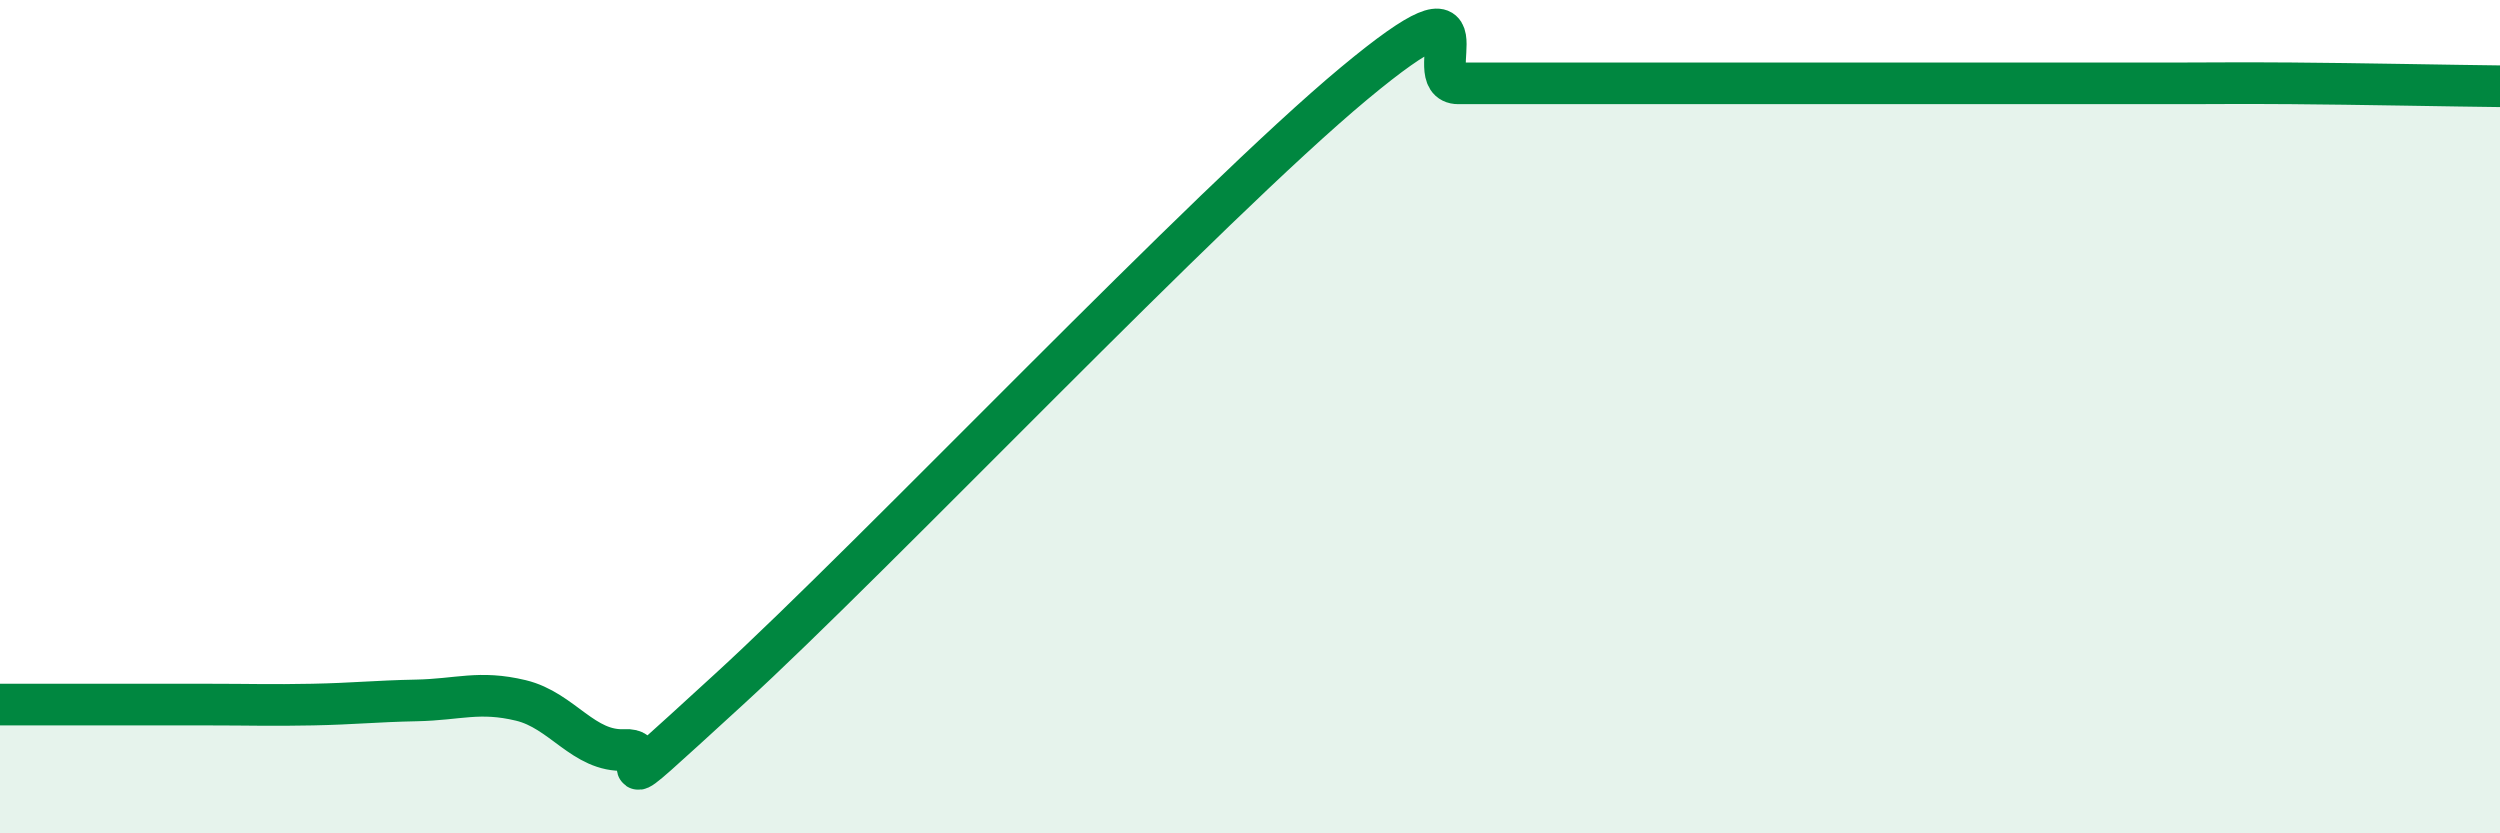
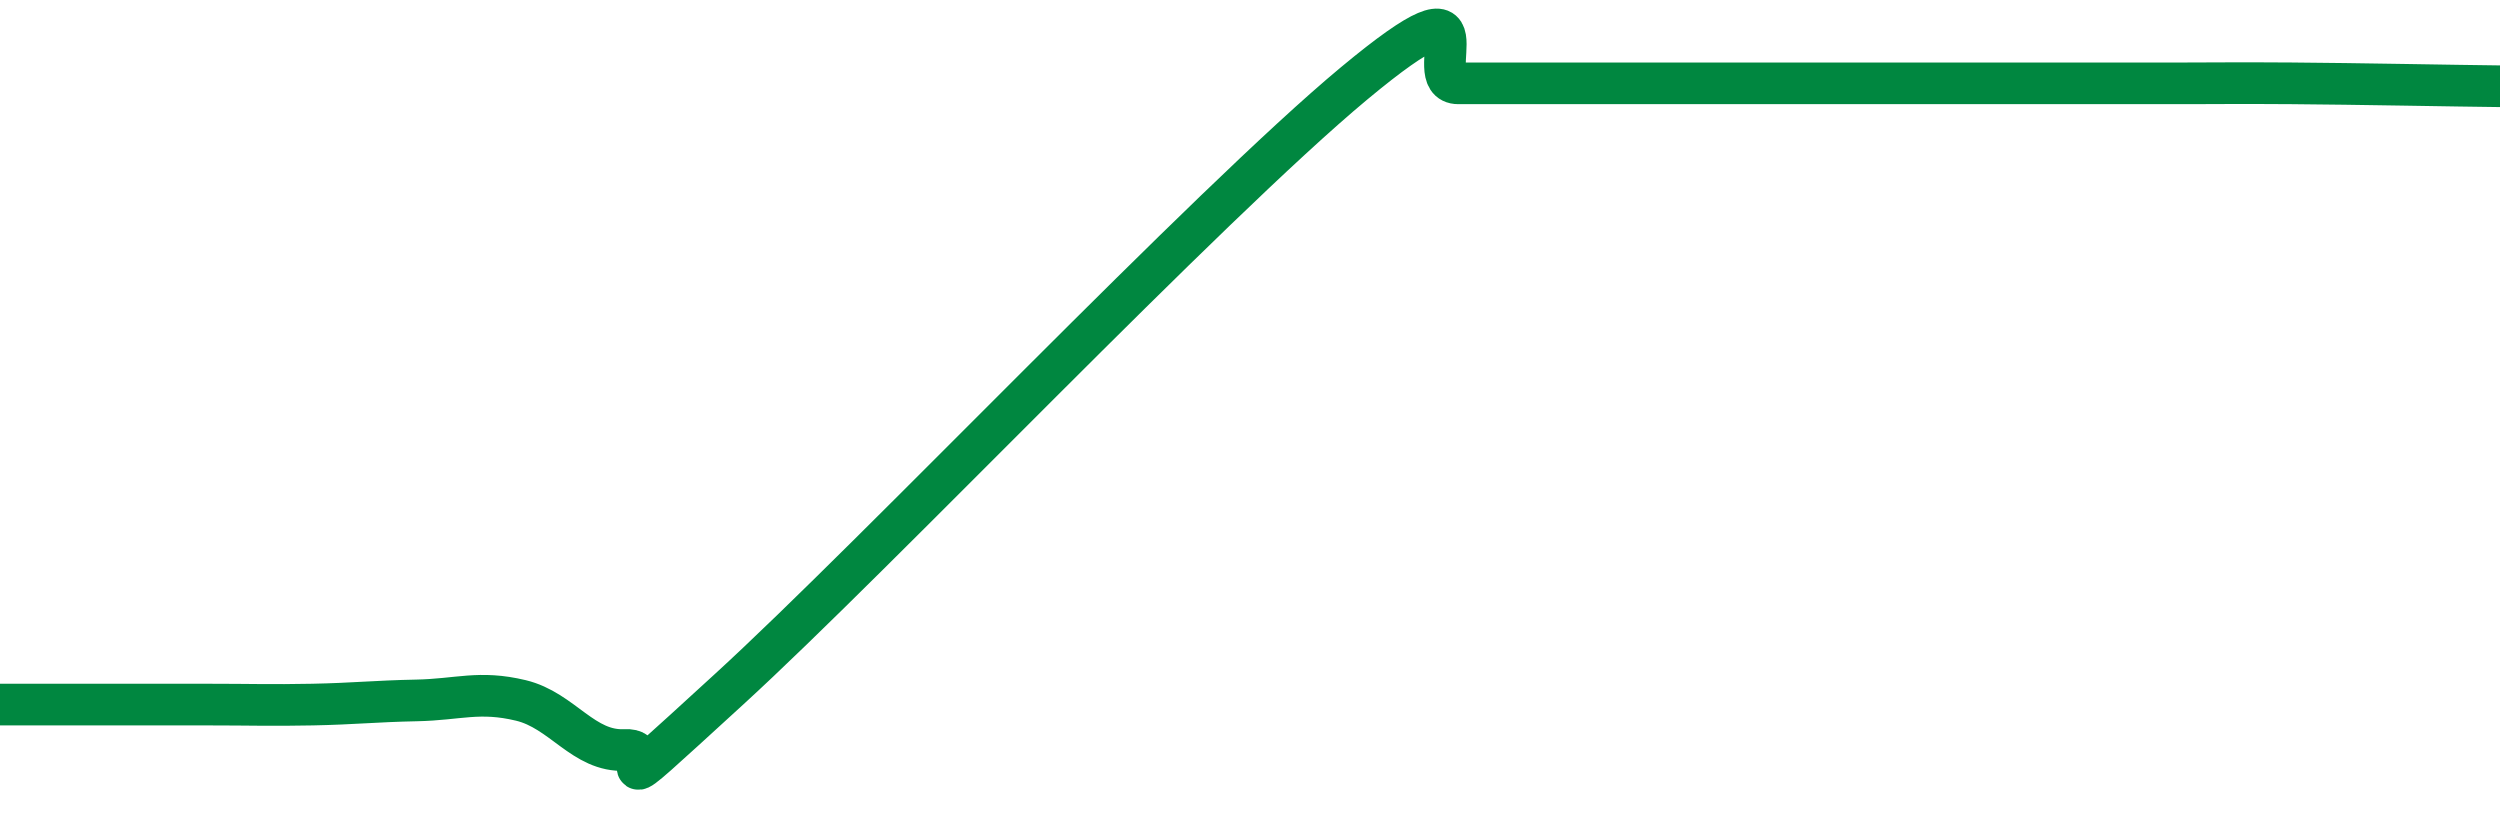
<svg xmlns="http://www.w3.org/2000/svg" width="60" height="20" viewBox="0 0 60 20">
-   <path d="M 0,16.91 C 0.5,16.91 1.5,16.91 2.5,16.91 C 3.5,16.91 4,16.91 5,16.91 C 6,16.91 6.5,16.93 7.5,16.91 C 8.5,16.89 9,16.83 10,16.81 C 11,16.79 11.5,16.57 12.5,16.81 C 13.5,17.05 14,18.05 15,18 C 16,17.95 14,19.74 17.5,16.54 C 21,13.34 29,4.91 32.5,2 C 36,-0.91 34,2 35,2 C 36,2 36.5,2 37.5,2 C 38.5,2 39,2 40,2 C 41,2 41.5,2 42.5,2 C 43.5,2 44,2 45,2 C 46,2 46.5,2 47.5,2 C 48.5,2 49,2 50,2 C 51,2 51.5,2 52.5,2 C 53.5,2 53.5,1.99 55,2 C 56.5,2.01 59,2.06 60,2.07L60 20L0 20Z" fill="#008740" opacity="0.1" stroke-linecap="round" stroke-linejoin="round" />
  <path d="M 0,16.91 C 0.5,16.91 1.5,16.91 2.5,16.91 C 3.5,16.91 4,16.91 5,16.91 C 6,16.91 6.5,16.93 7.5,16.91 C 8.5,16.89 9,16.83 10,16.81 C 11,16.79 11.5,16.57 12.5,16.81 C 13.5,17.05 14,18.05 15,18 C 16,17.95 14,19.74 17.5,16.54 C 21,13.34 29,4.91 32.5,2 C 36,-0.91 34,2 35,2 C 36,2 36.5,2 37.5,2 C 38.5,2 39,2 40,2 C 41,2 41.5,2 42.5,2 C 43.5,2 44,2 45,2 C 46,2 46.5,2 47.5,2 C 48.5,2 49,2 50,2 C 51,2 51.5,2 52.5,2 C 53.5,2 53.5,1.99 55,2 C 56.5,2.01 59,2.06 60,2.07" stroke="#008740" stroke-width="1" fill="none" stroke-linecap="round" stroke-linejoin="round" />
</svg>